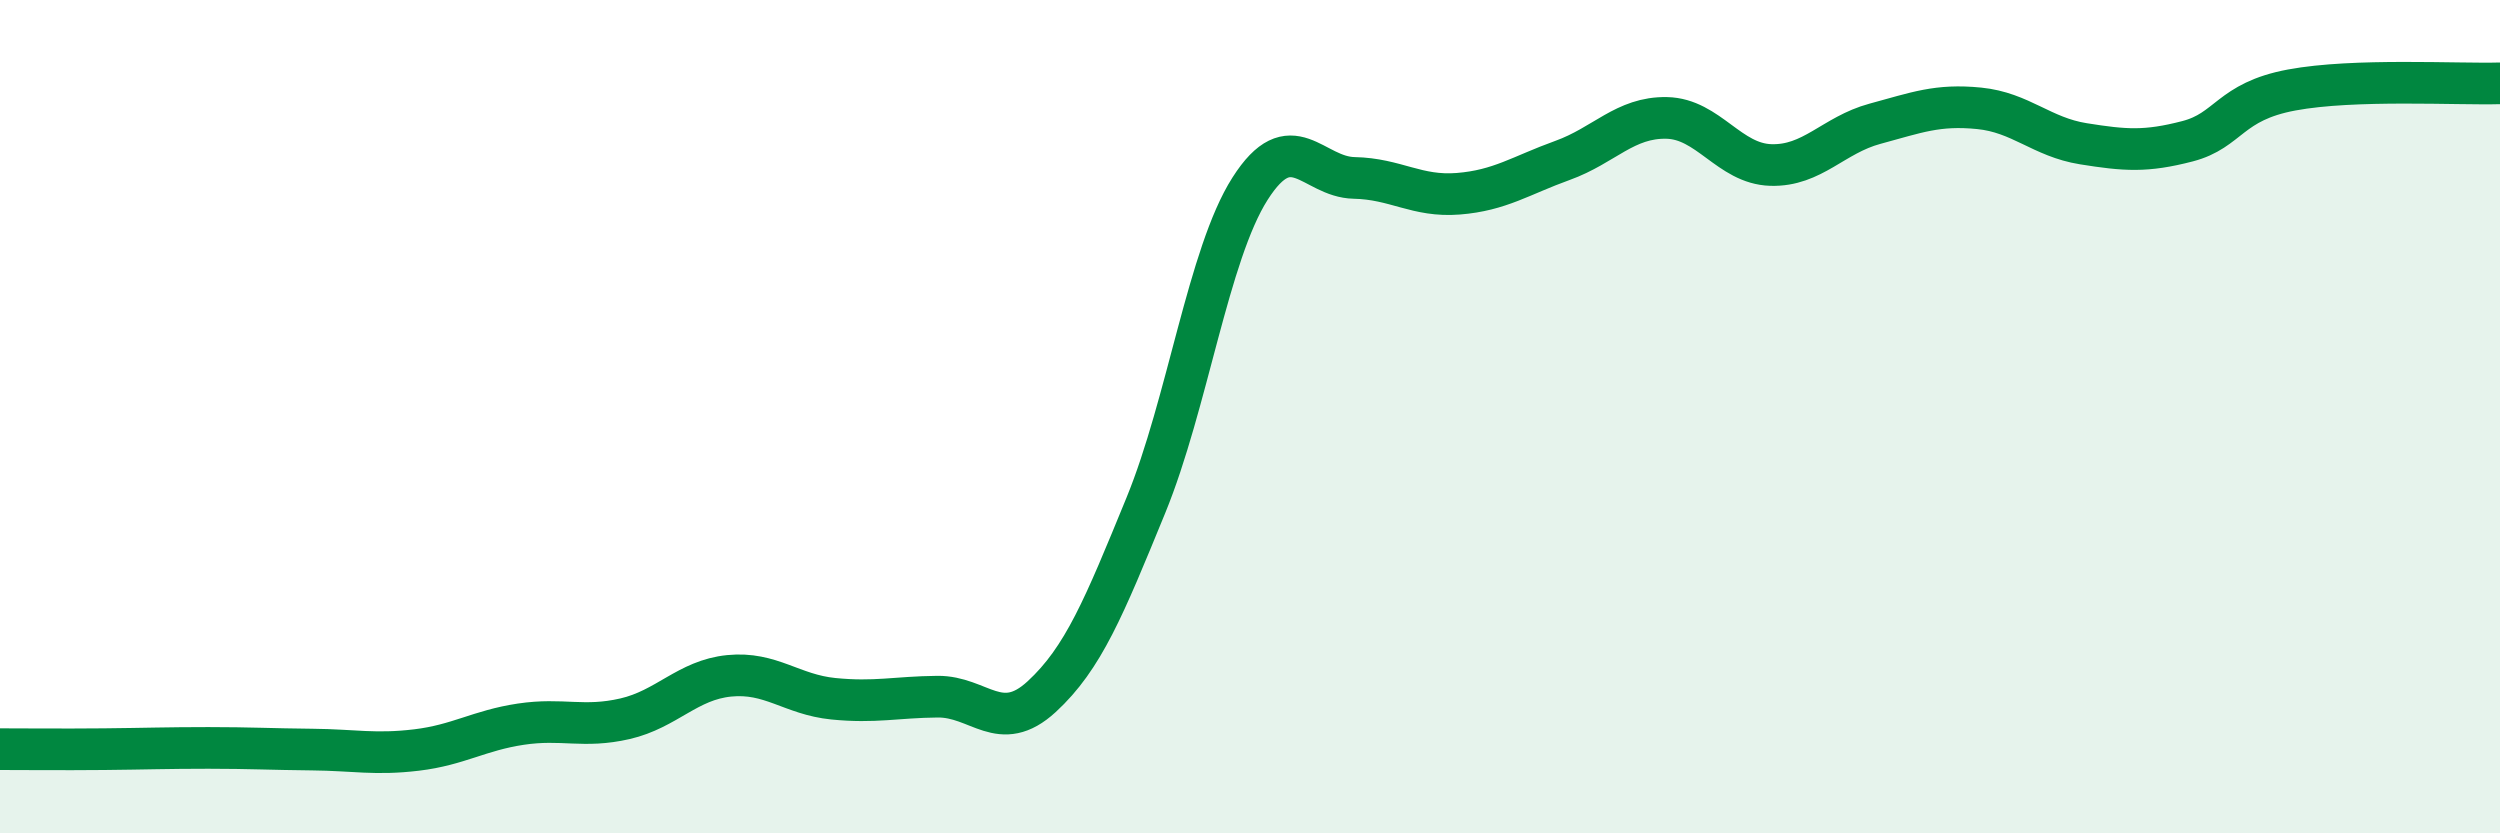
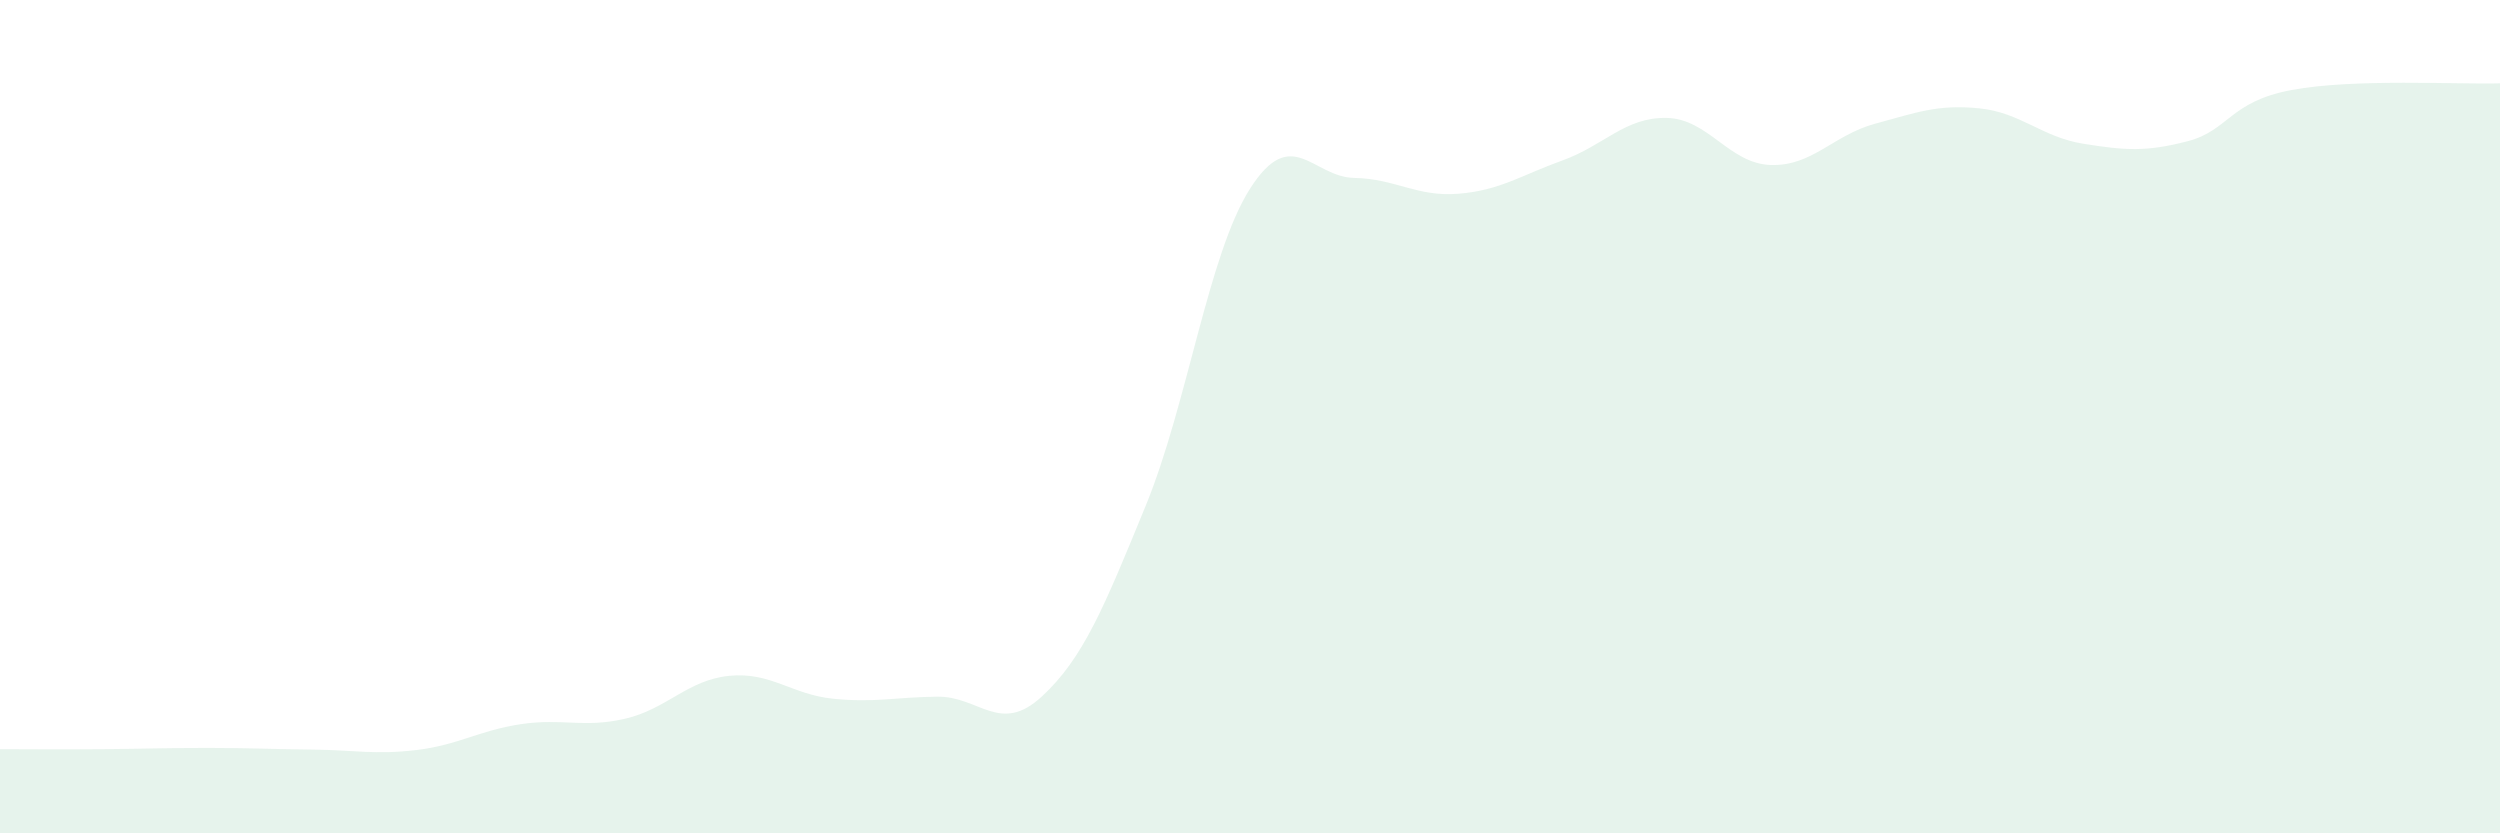
<svg xmlns="http://www.w3.org/2000/svg" width="60" height="20" viewBox="0 0 60 20">
  <path d="M 0,17.98 C 0.5,17.98 1.5,17.99 2.5,17.98 C 3.5,17.97 4,17.95 5,17.95 C 6,17.95 6.5,17.98 7.5,17.99 C 8.5,18 9,18.12 10,18 C 11,17.88 11.5,17.53 12.5,17.38 C 13.5,17.23 14,17.48 15,17.25 C 16,17.02 16.5,16.32 17.5,16.22 C 18.5,16.12 19,16.67 20,16.77 C 21,16.87 21.5,16.73 22.5,16.72 C 23.5,16.71 24,17.64 25,16.72 C 26,15.8 26.5,14.57 27.5,12.13 C 28.5,9.69 29,6.1 30,4.53 C 31,2.96 31.5,4.25 32.5,4.27 C 33.5,4.29 34,4.73 35,4.65 C 36,4.57 36.5,4.21 37.5,3.85 C 38.5,3.49 39,2.81 40,2.83 C 41,2.85 41.5,3.93 42.5,3.96 C 43.5,3.99 44,3.24 45,2.97 C 46,2.7 46.5,2.5 47.5,2.6 C 48.5,2.7 49,3.29 50,3.45 C 51,3.61 51.5,3.65 52.5,3.39 C 53.5,3.13 53.5,2.44 55,2.16 C 56.5,1.88 59,2.03 60,2L60 20L0 20Z" fill="#008740" opacity="0.1" stroke-linecap="round" stroke-linejoin="round" />
-   <path d="M 0,17.98 C 0.5,17.98 1.5,17.99 2.5,17.98 C 3.5,17.97 4,17.95 5,17.95 C 6,17.95 6.5,17.98 7.5,17.99 C 8.5,18 9,18.12 10,18 C 11,17.88 11.5,17.53 12.5,17.38 C 13.5,17.23 14,17.48 15,17.25 C 16,17.02 16.5,16.32 17.5,16.22 C 18.5,16.12 19,16.67 20,16.77 C 21,16.87 21.5,16.73 22.5,16.72 C 23.5,16.71 24,17.64 25,16.72 C 26,15.8 26.5,14.57 27.5,12.13 C 28.5,9.69 29,6.1 30,4.53 C 31,2.96 31.5,4.25 32.5,4.27 C 33.5,4.29 34,4.73 35,4.65 C 36,4.57 36.5,4.21 37.5,3.85 C 38.5,3.49 39,2.81 40,2.83 C 41,2.85 41.5,3.93 42.5,3.96 C 43.5,3.99 44,3.24 45,2.97 C 46,2.7 46.5,2.5 47.5,2.6 C 48.5,2.7 49,3.29 50,3.45 C 51,3.61 51.5,3.65 52.5,3.39 C 53.5,3.13 53.5,2.44 55,2.16 C 56.5,1.88 59,2.03 60,2" stroke="#008740" stroke-width="1" fill="none" stroke-linecap="round" stroke-linejoin="round" />
</svg>